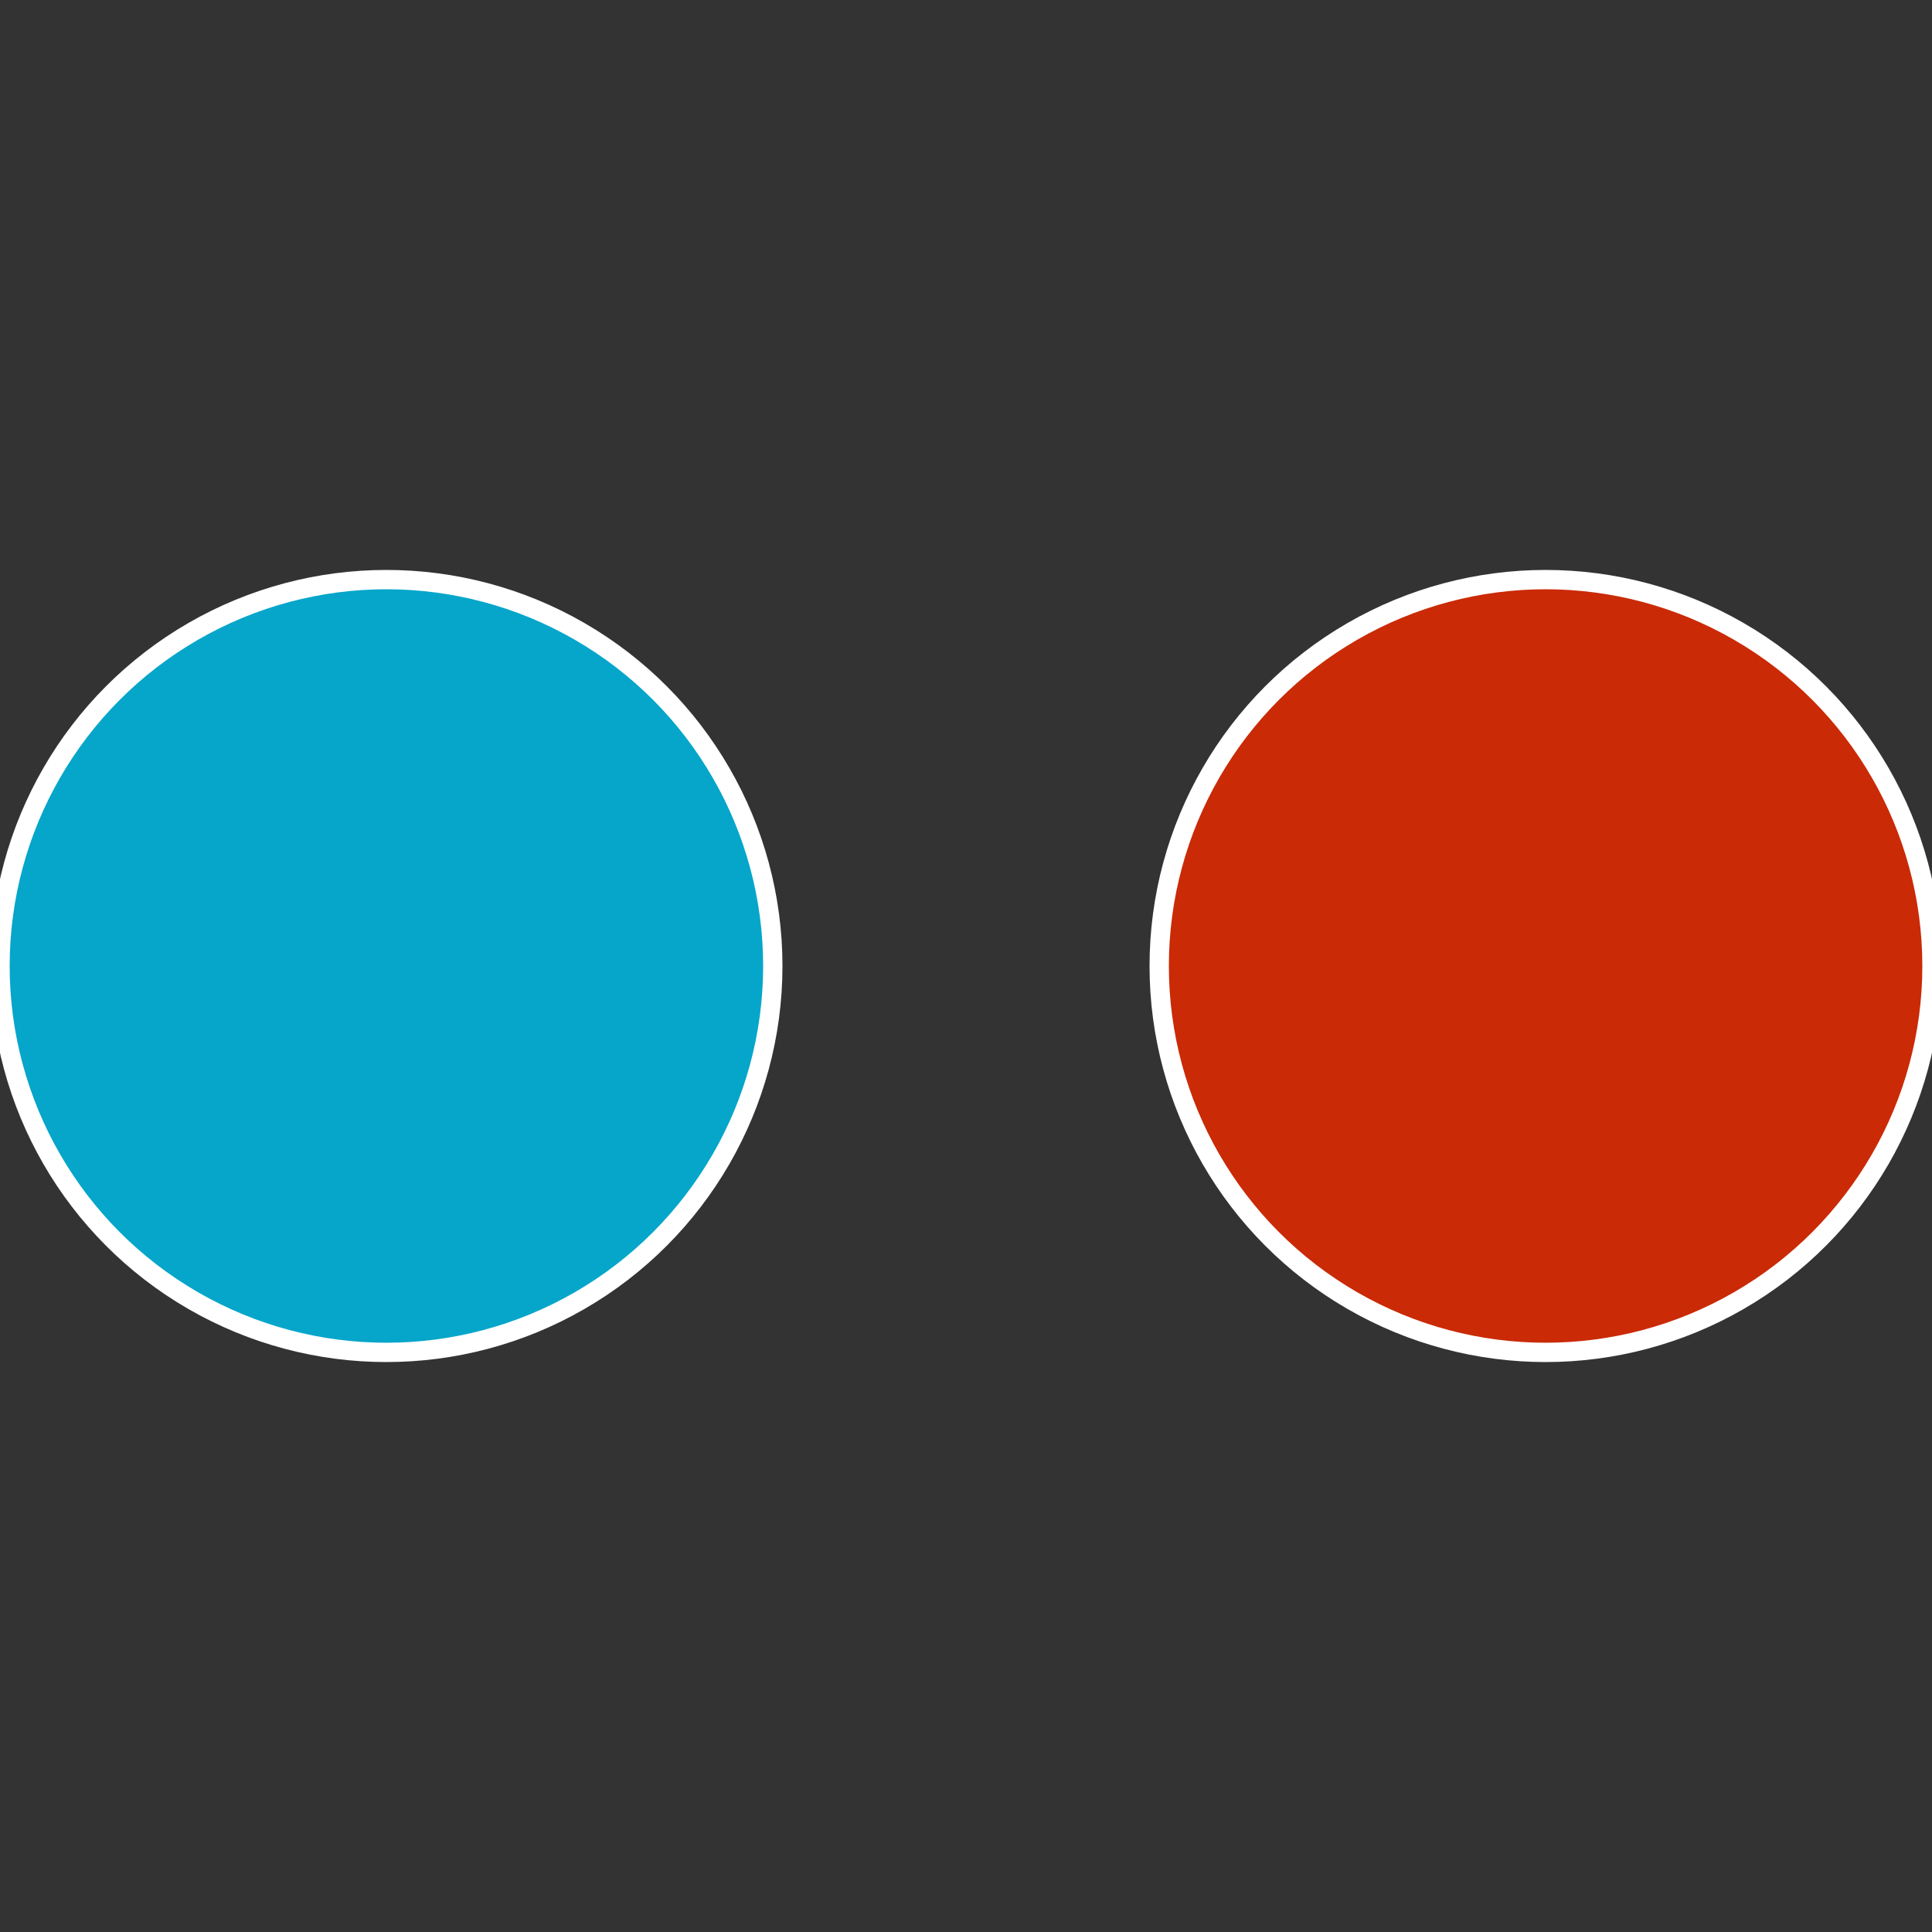
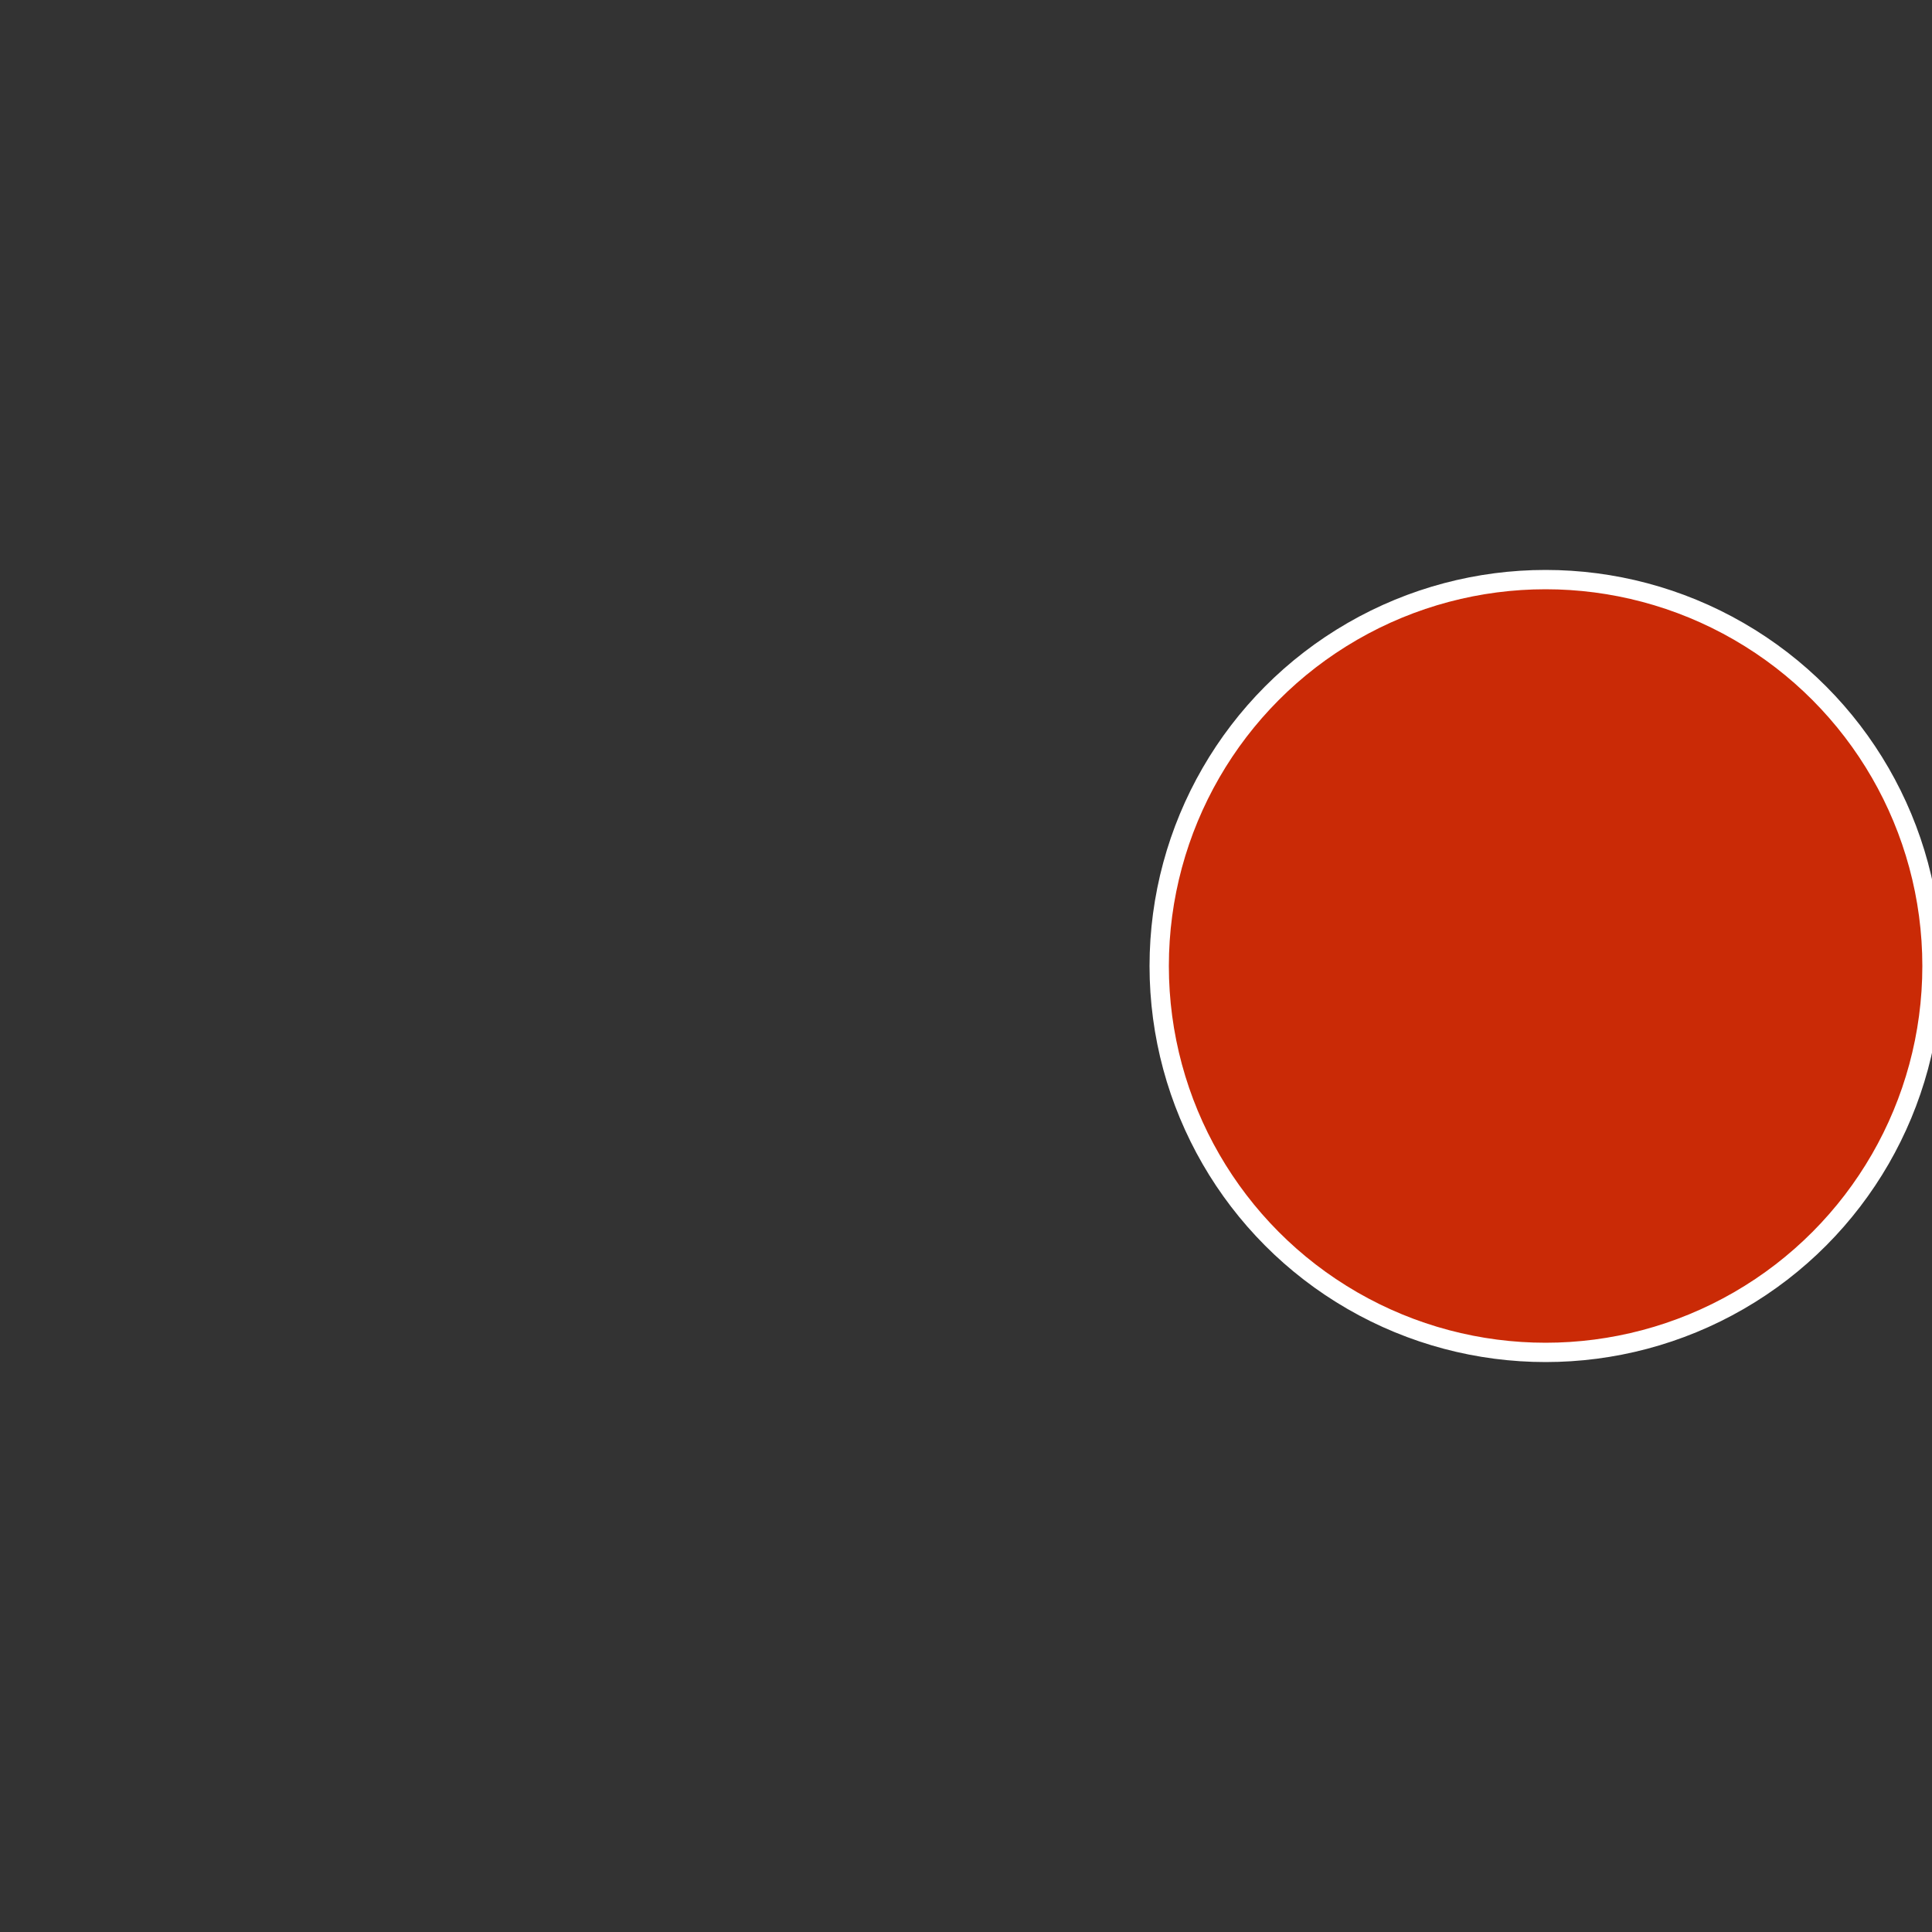
<svg xmlns="http://www.w3.org/2000/svg" width="500" height="500" viewBox="-1 -1 2 2">
  <rect x="-1" y="-1" width="2" height="2" fill="#333333" stroke="none" />
  <circle cx="0.6" cy="0" r="0.4" fill="#ca2a06" stroke="#fff" stroke-width="1%" />
-   <circle cx="-0.6" cy="7.3478807948841E-17" r="0.4" fill="#06a6ca" stroke="#fff" stroke-width="1%" />
</svg>